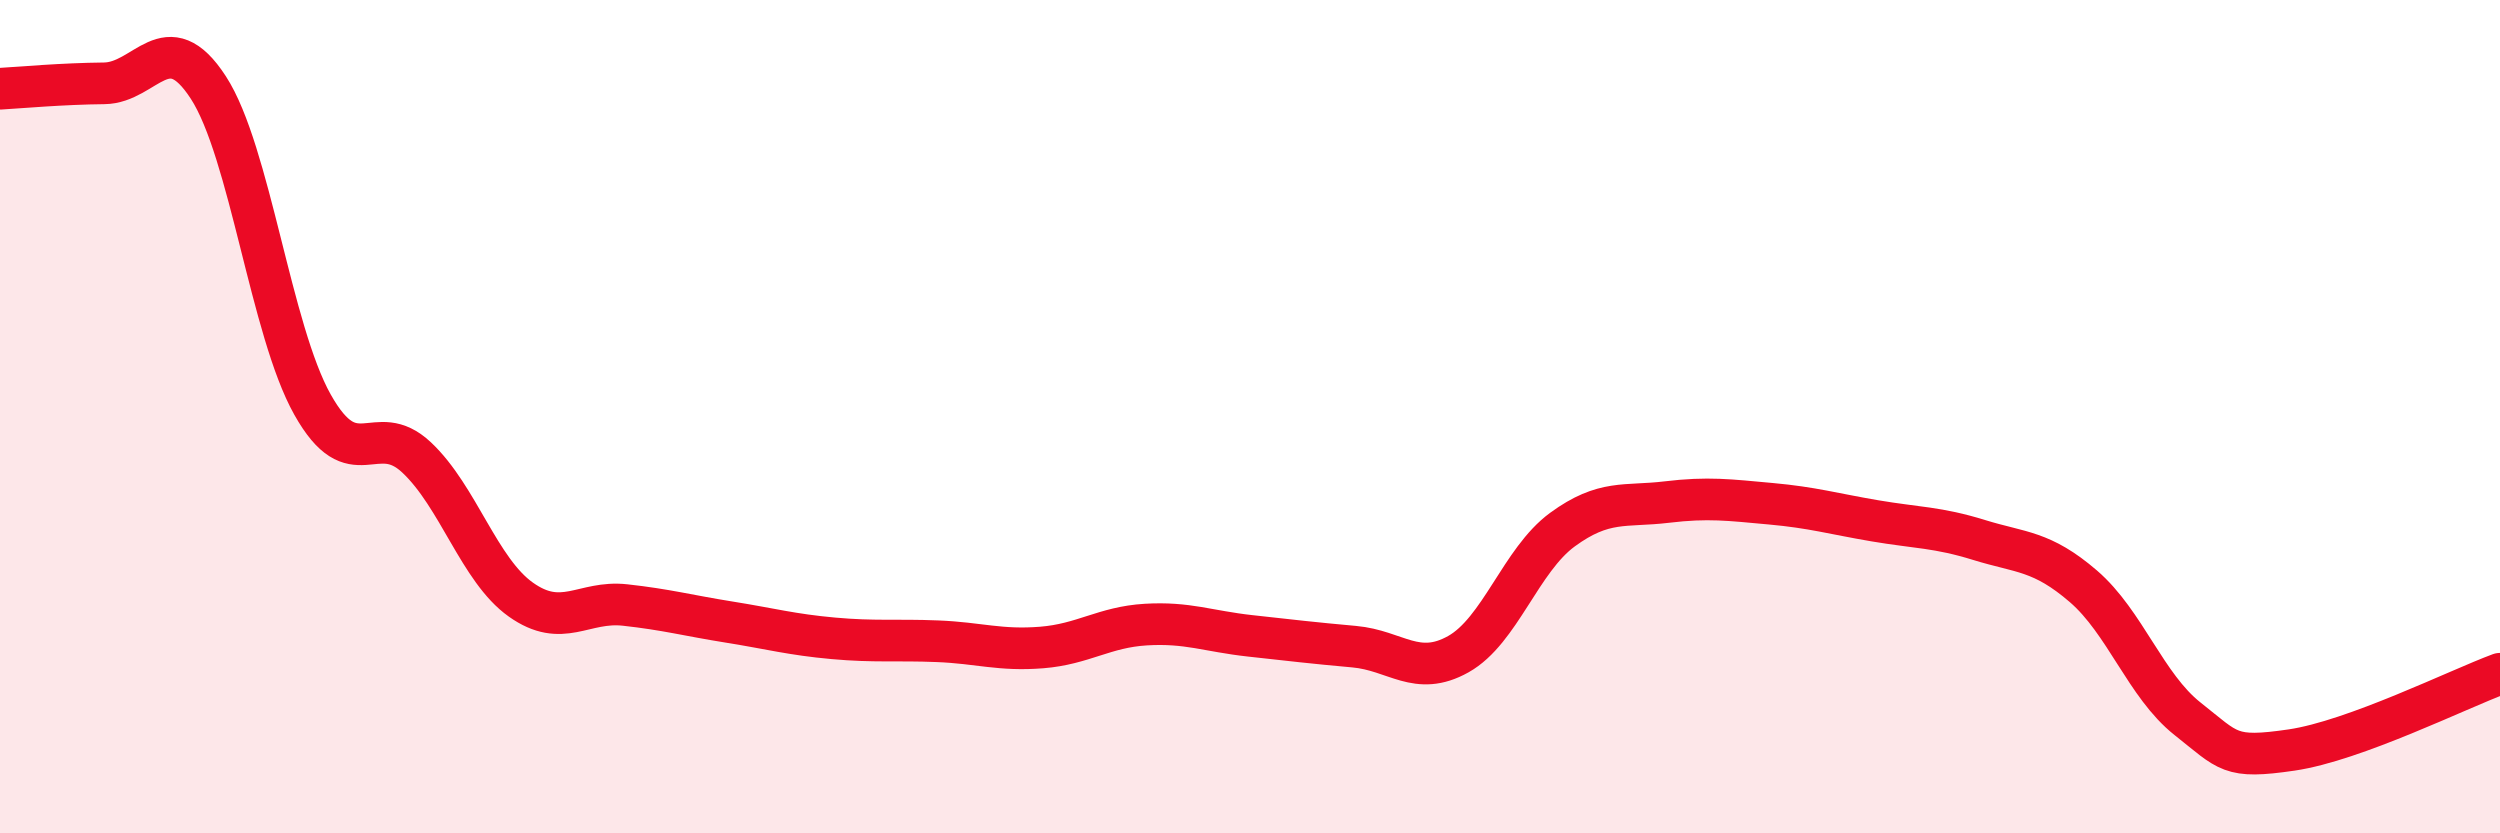
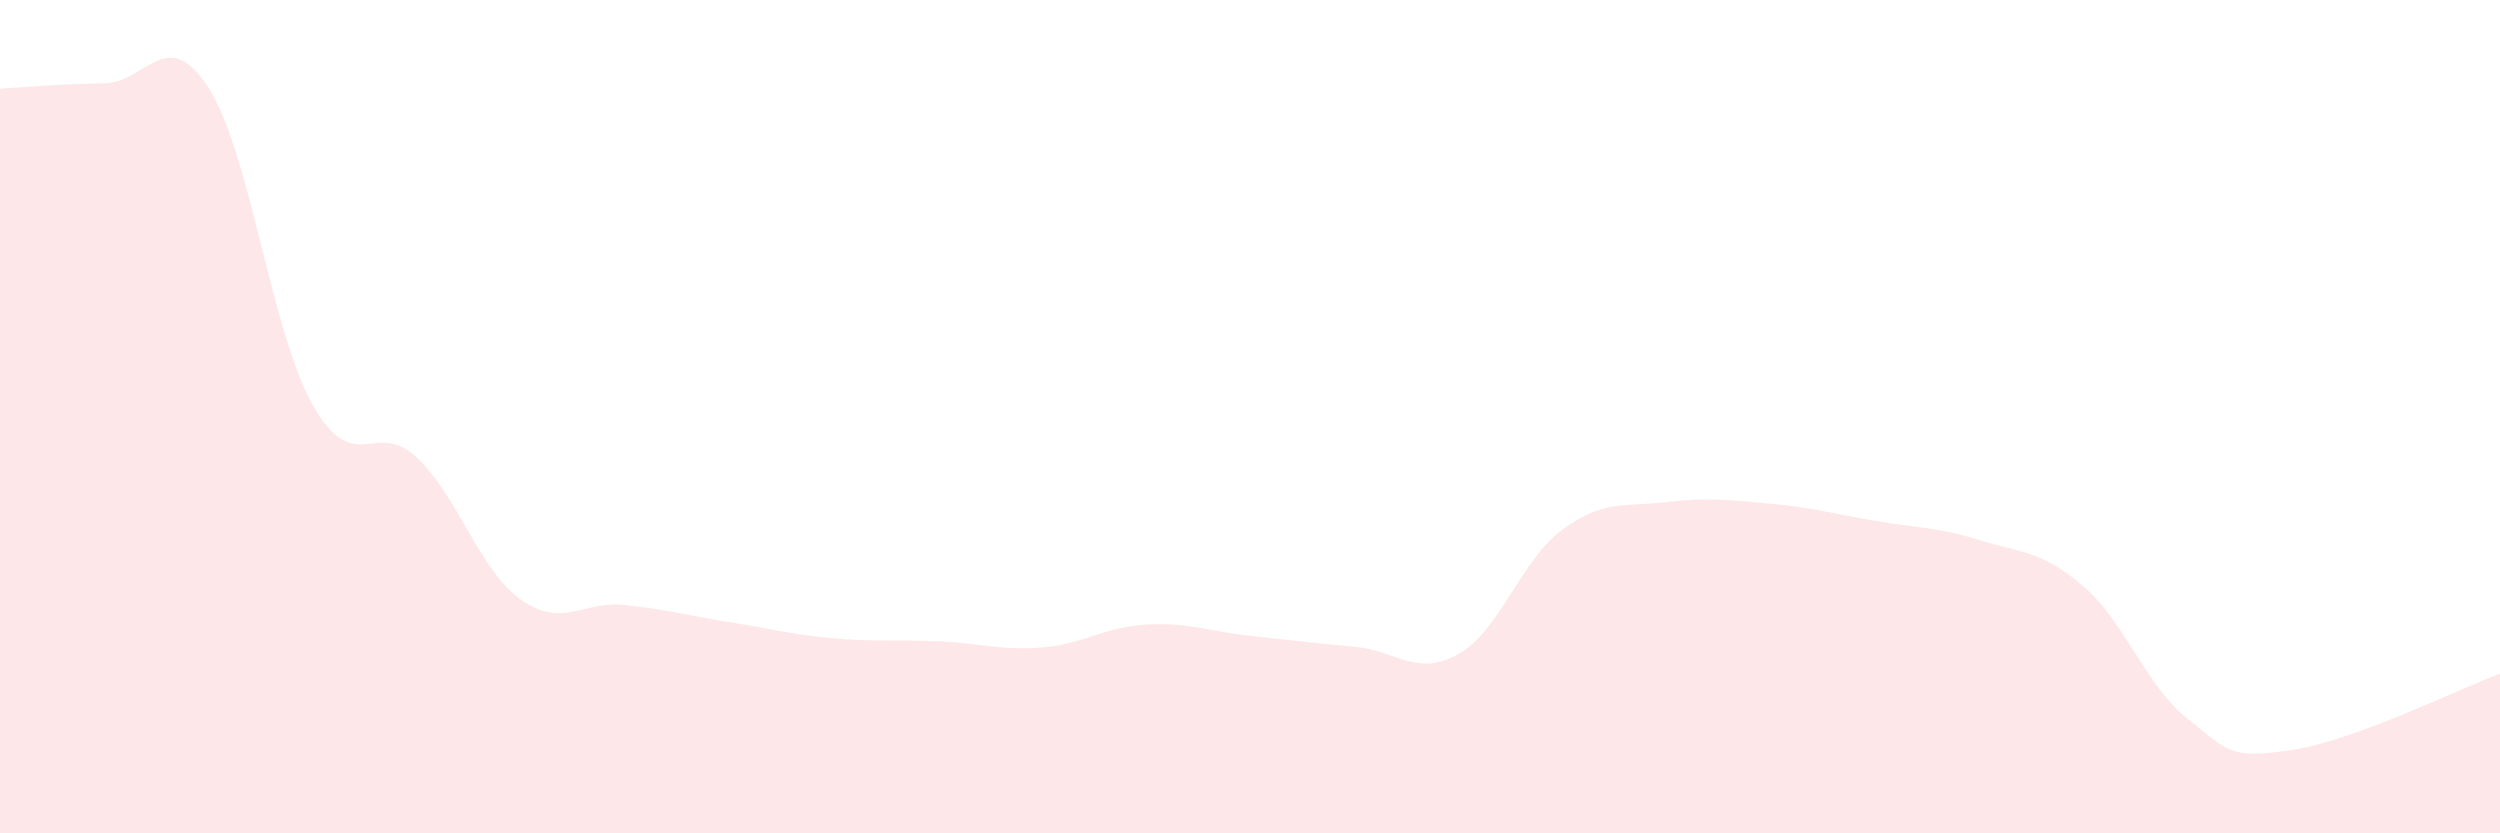
<svg xmlns="http://www.w3.org/2000/svg" width="60" height="20" viewBox="0 0 60 20">
  <path d="M 0,2.13 C 0.5,2.1 1.5,2.01 2.5,2 C 3.5,1.99 4,0.56 5,2.1 C 6,3.64 6.5,7.93 7.5,9.71 C 8.5,11.49 9,10.04 10,10.98 C 11,11.92 11.5,13.68 12.5,14.39 C 13.5,15.1 14,14.41 15,14.52 C 16,14.63 16.5,14.77 17.5,14.93 C 18.5,15.09 19,15.23 20,15.32 C 21,15.41 21.5,15.35 22.5,15.39 C 23.5,15.43 24,15.62 25,15.54 C 26,15.46 26.5,15.05 27.5,14.99 C 28.5,14.93 29,15.15 30,15.26 C 31,15.37 31.5,15.43 32.5,15.52 C 33.5,15.61 34,16.26 35,15.7 C 36,15.14 36.5,13.44 37.5,12.71 C 38.5,11.98 39,12.17 40,12.05 C 41,11.93 41.5,12 42.5,12.09 C 43.5,12.18 44,12.33 45,12.5 C 46,12.67 46.5,12.65 47.5,12.96 C 48.5,13.27 49,13.21 50,14.07 C 51,14.93 51.5,16.46 52.5,17.25 C 53.5,18.04 53.5,18.22 55,18 C 56.5,17.78 59,16.54 60,16.17L60 20L0 20Z" fill="#EB0A25" opacity="0.1" stroke-linecap="round" stroke-linejoin="round" />
-   <path d="M 0,2.13 C 0.5,2.1 1.5,2.01 2.5,2 C 3.5,1.99 4,0.56 5,2.1 C 6,3.64 6.5,7.93 7.5,9.71 C 8.5,11.49 9,10.04 10,10.98 C 11,11.92 11.5,13.68 12.5,14.39 C 13.5,15.1 14,14.41 15,14.52 C 16,14.63 16.5,14.77 17.5,14.93 C 18.5,15.09 19,15.23 20,15.32 C 21,15.41 21.5,15.35 22.5,15.39 C 23.5,15.43 24,15.62 25,15.54 C 26,15.46 26.5,15.05 27.5,14.99 C 28.5,14.93 29,15.15 30,15.26 C 31,15.37 31.5,15.43 32.5,15.52 C 33.5,15.61 34,16.26 35,15.7 C 36,15.14 36.5,13.44 37.5,12.71 C 38.5,11.98 39,12.17 40,12.05 C 41,11.93 41.5,12 42.5,12.09 C 43.5,12.18 44,12.33 45,12.5 C 46,12.67 46.5,12.65 47.5,12.96 C 48.5,13.27 49,13.21 50,14.07 C 51,14.93 51.5,16.46 52.5,17.25 C 53.5,18.04 53.5,18.22 55,18 C 56.5,17.78 59,16.54 60,16.17" stroke="#EB0A25" stroke-width="1" fill="none" stroke-linecap="round" stroke-linejoin="round" />
</svg>